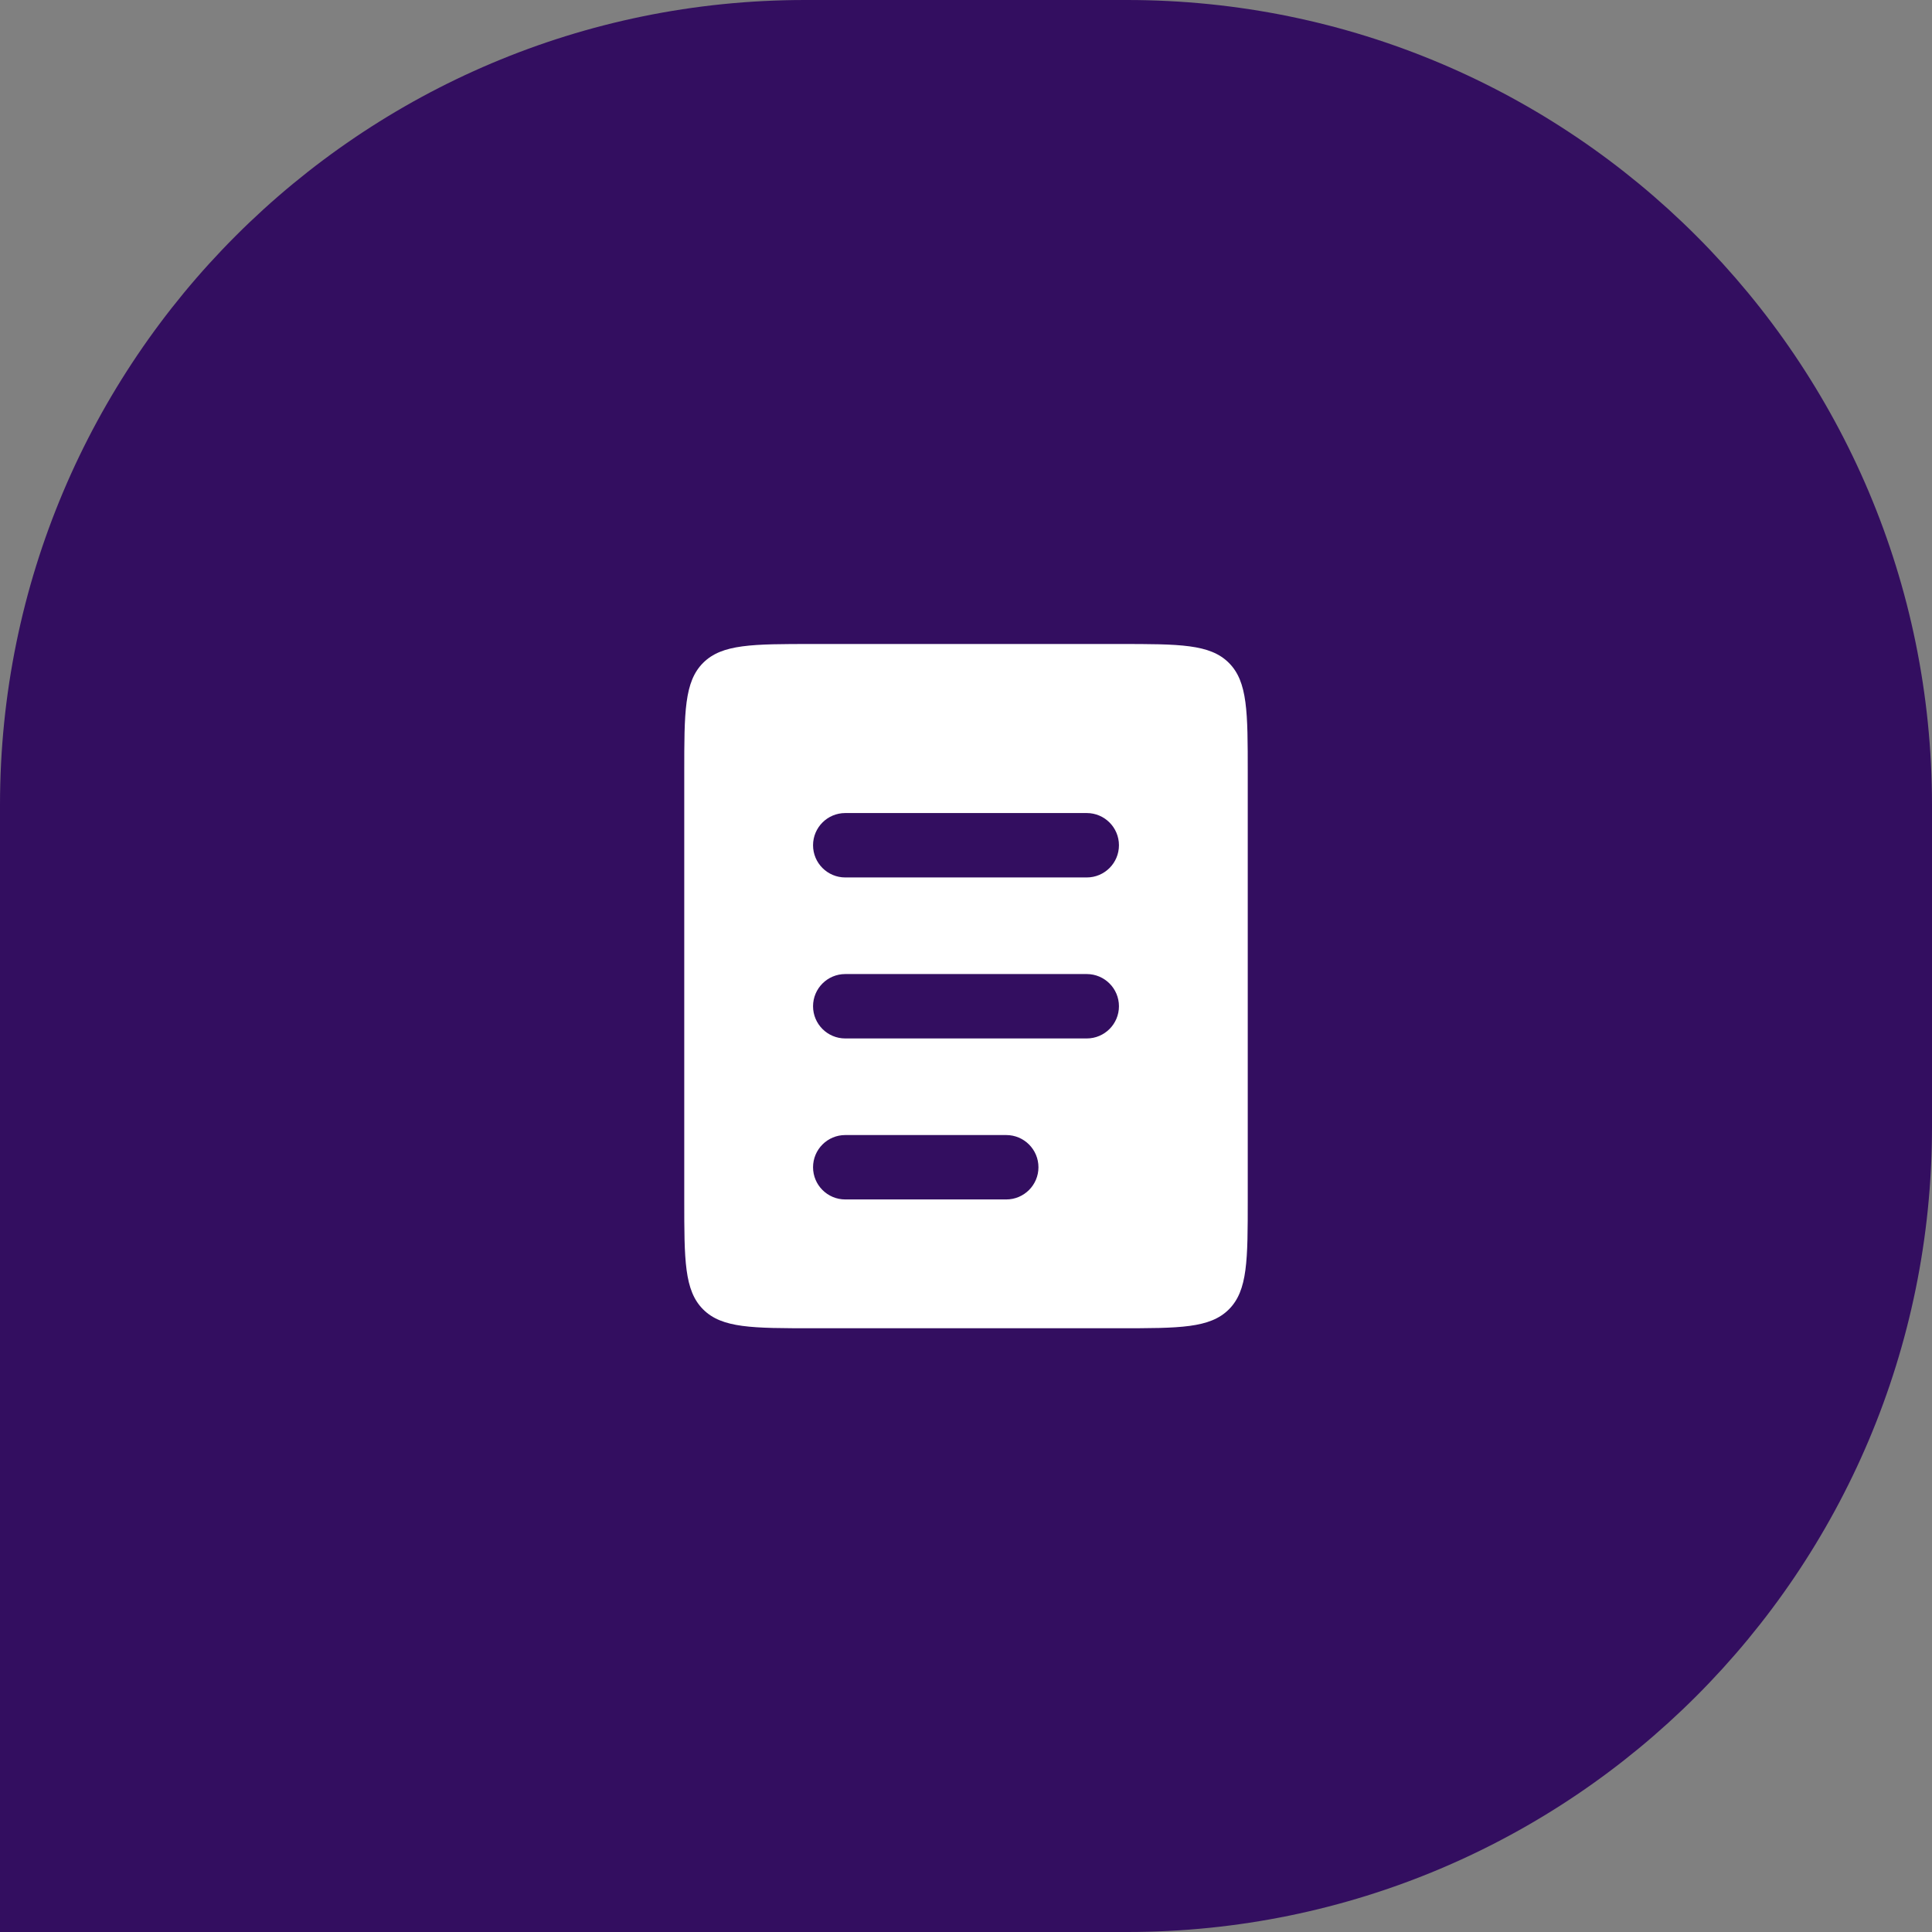
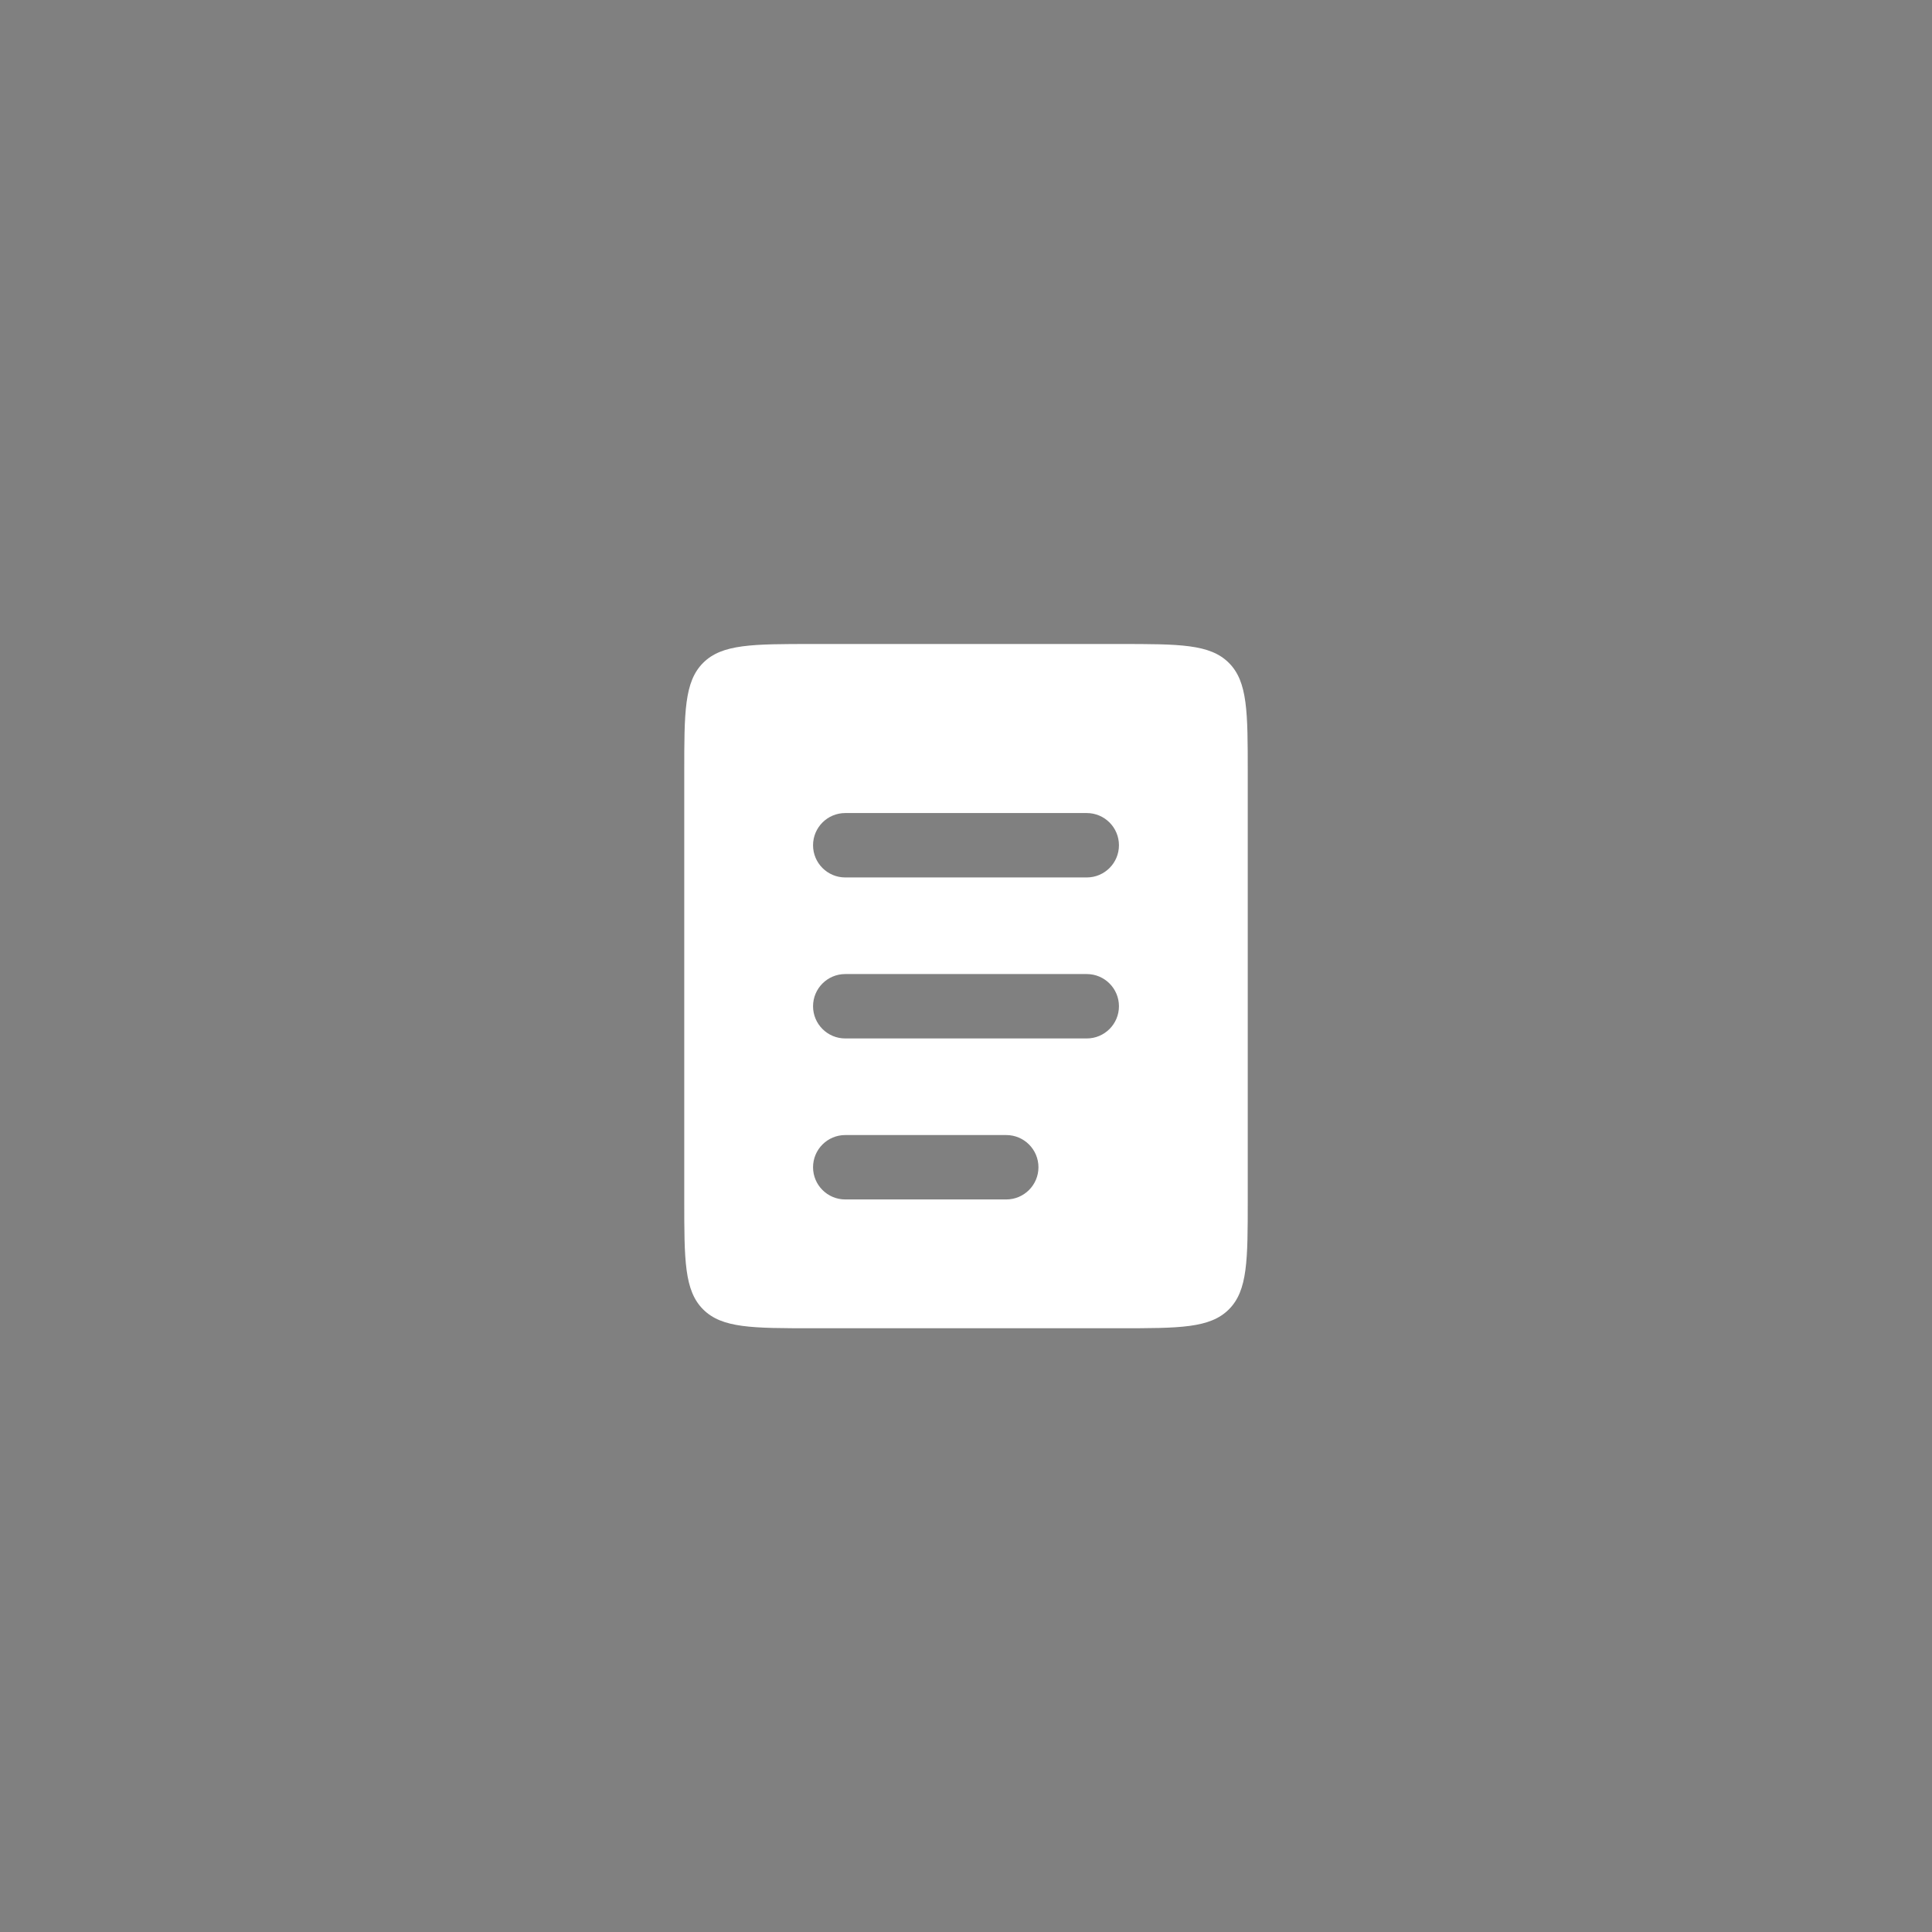
<svg xmlns="http://www.w3.org/2000/svg" width="60" height="60" viewBox="0 0 60 60" fill="none">
  <rect x="0" y="0" width="60" height="60" fill="#808080" stroke="none" />
-   <path d="M0 25C0 11.193 11.193 0 25 0H35C48.807 0 60 11.193 60 25V35C60 48.807 48.807 60 35 60H0V25Z" fill="#330E60" />
  <path fill-rule="evenodd" clip-rule="evenodd" d="M21.836 20.586C21.25 21.172 21.25 22.114 21.25 24V37.25C21.25 39.136 21.25 40.078 21.836 40.664C22.422 41.25 23.364 41.25 25.25 41.25H34.75C36.636 41.25 37.578 41.25 38.164 40.664C38.75 40.078 38.75 39.136 38.75 37.25V24C38.75 22.114 38.75 21.172 38.164 20.586C37.578 20 36.636 20 34.75 20H25.25C23.364 20 22.422 20 21.836 20.586ZM26.25 25.25C25.698 25.25 25.25 25.698 25.25 26.25C25.25 26.802 25.698 27.25 26.25 27.25H33.75C34.302 27.25 34.75 26.802 34.75 26.25C34.75 25.698 34.302 25.25 33.75 25.25H26.25ZM26.25 30.25C25.698 30.25 25.25 30.698 25.25 31.25C25.25 31.802 25.698 32.25 26.25 32.25H33.75C34.302 32.25 34.75 31.802 34.75 31.25C34.75 30.698 34.302 30.25 33.75 30.25H26.25ZM26.25 35.25C25.698 35.25 25.25 35.698 25.25 36.25C25.25 36.802 25.698 37.25 26.25 37.25H31.25C31.802 37.25 32.25 36.802 32.25 36.25C32.25 35.698 31.802 35.25 31.25 35.25H26.25Z" fill="white" />
</svg>